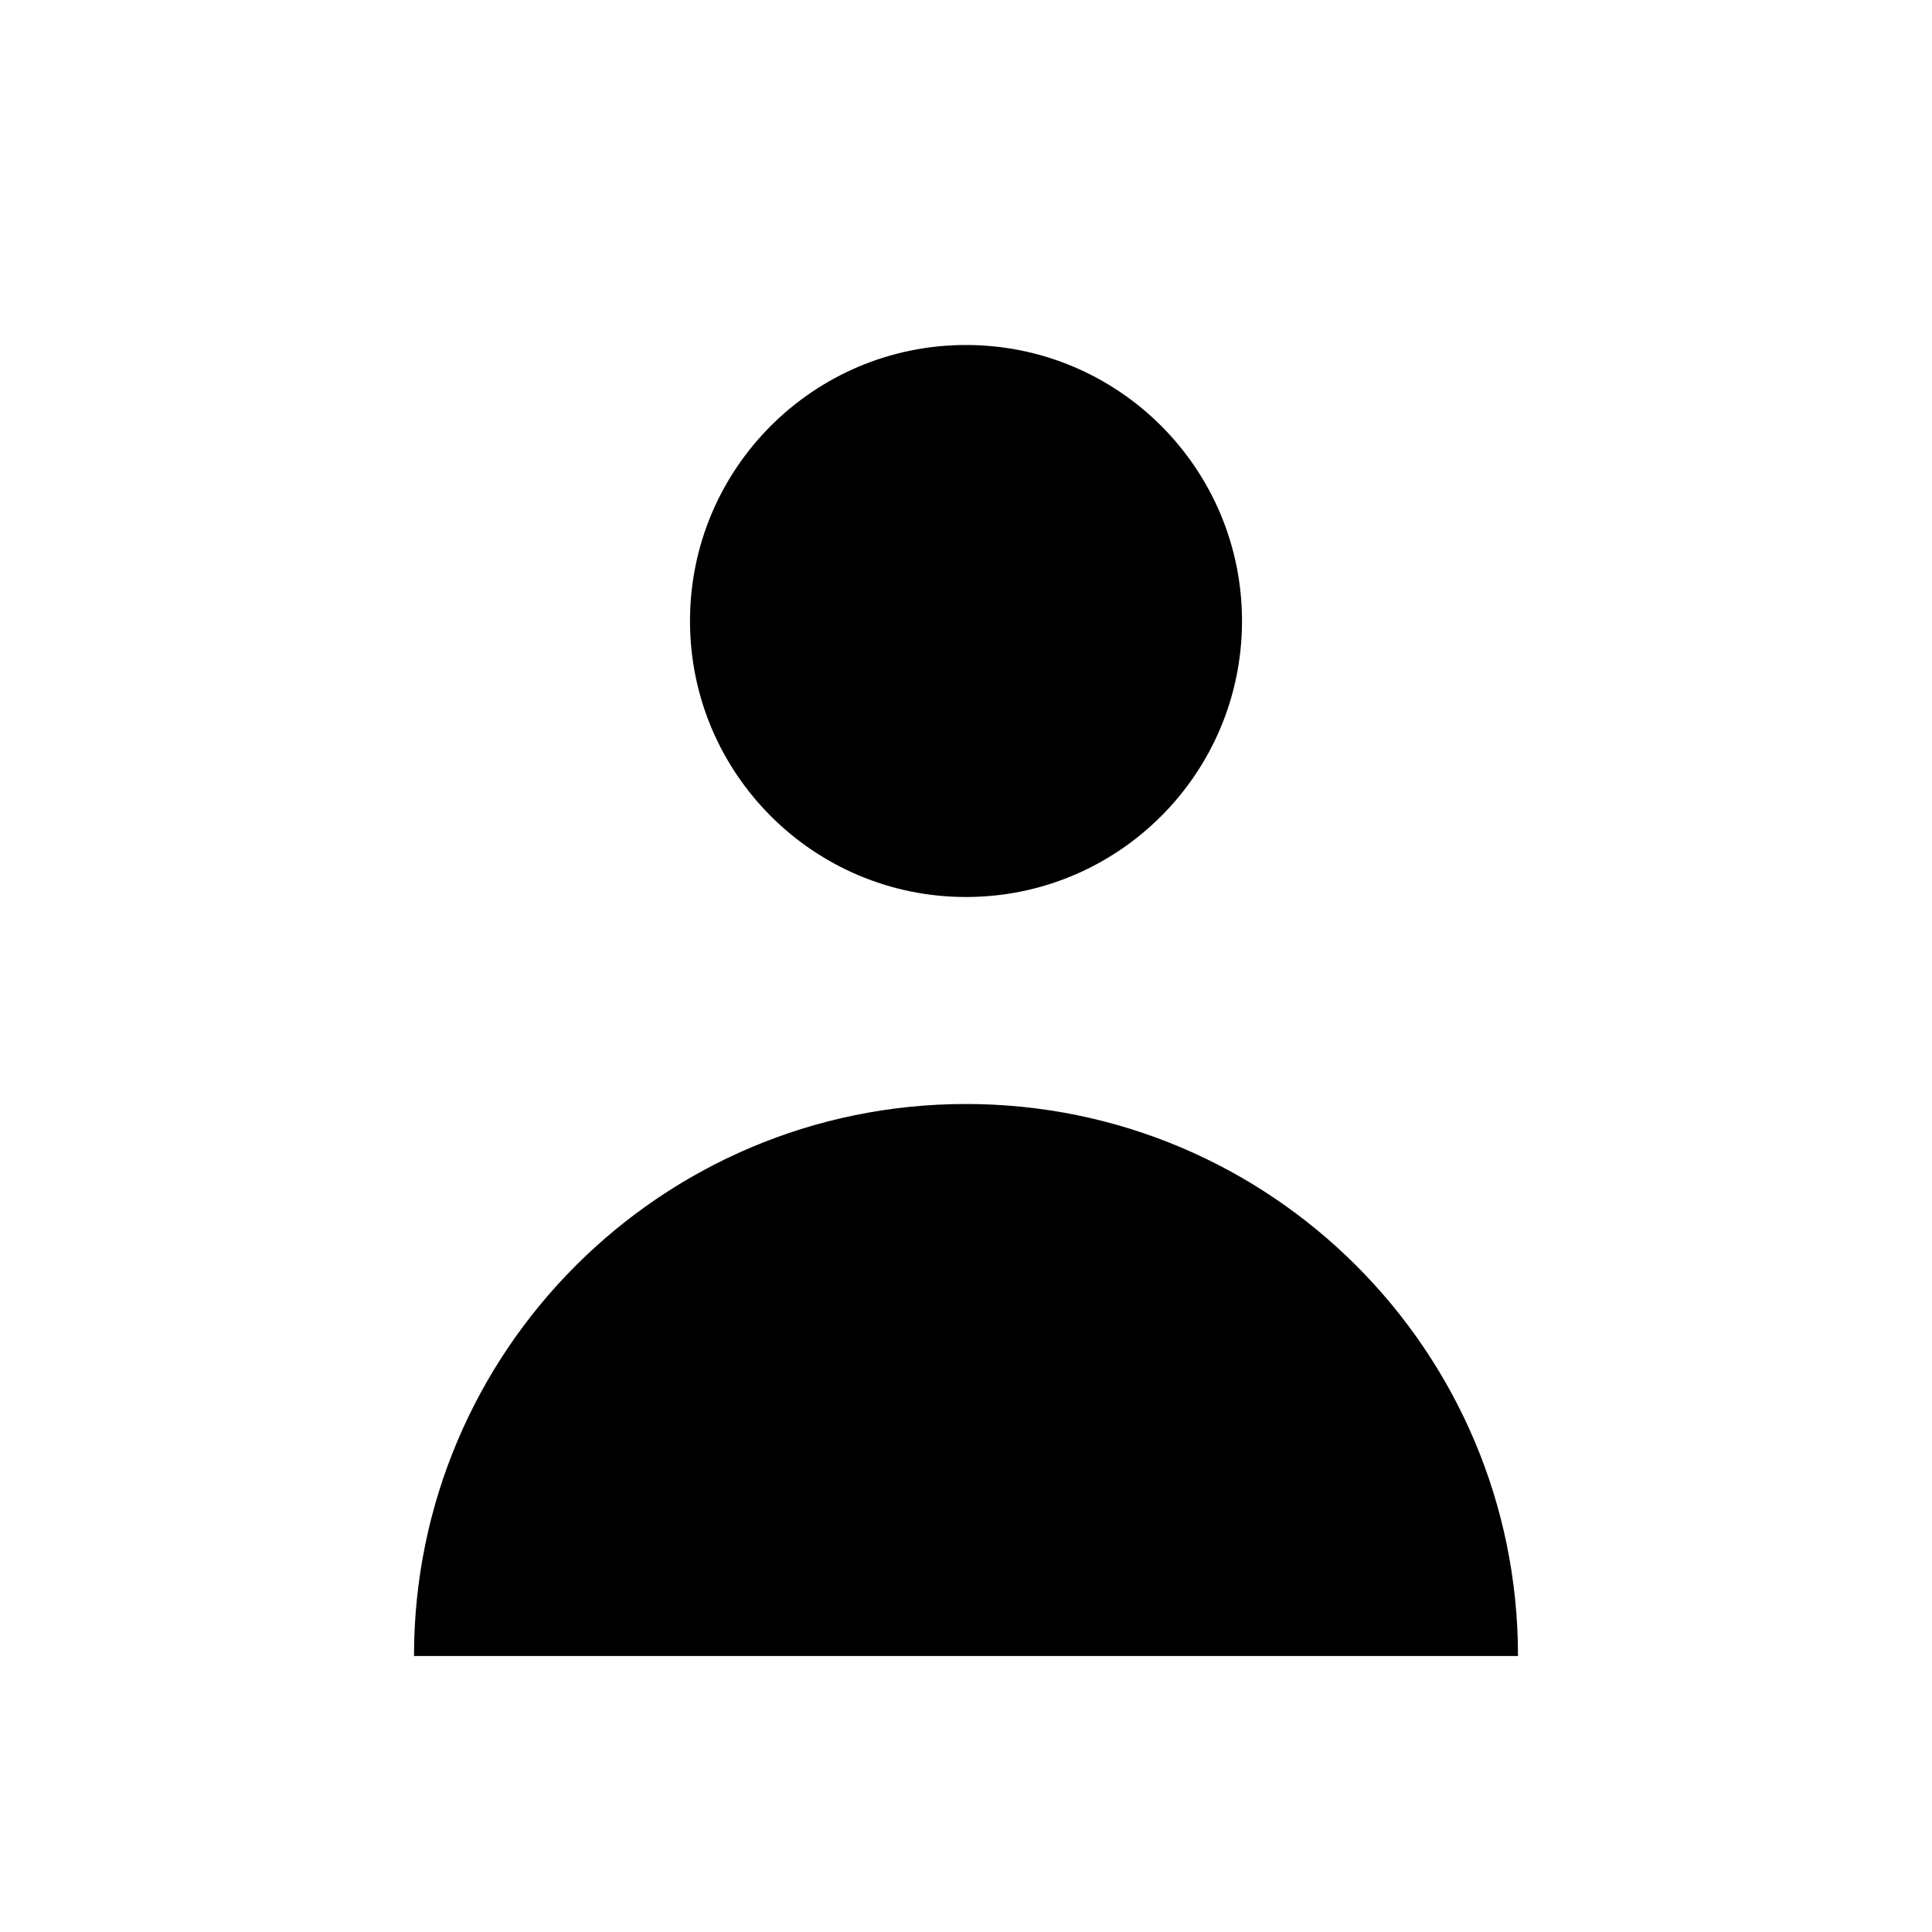
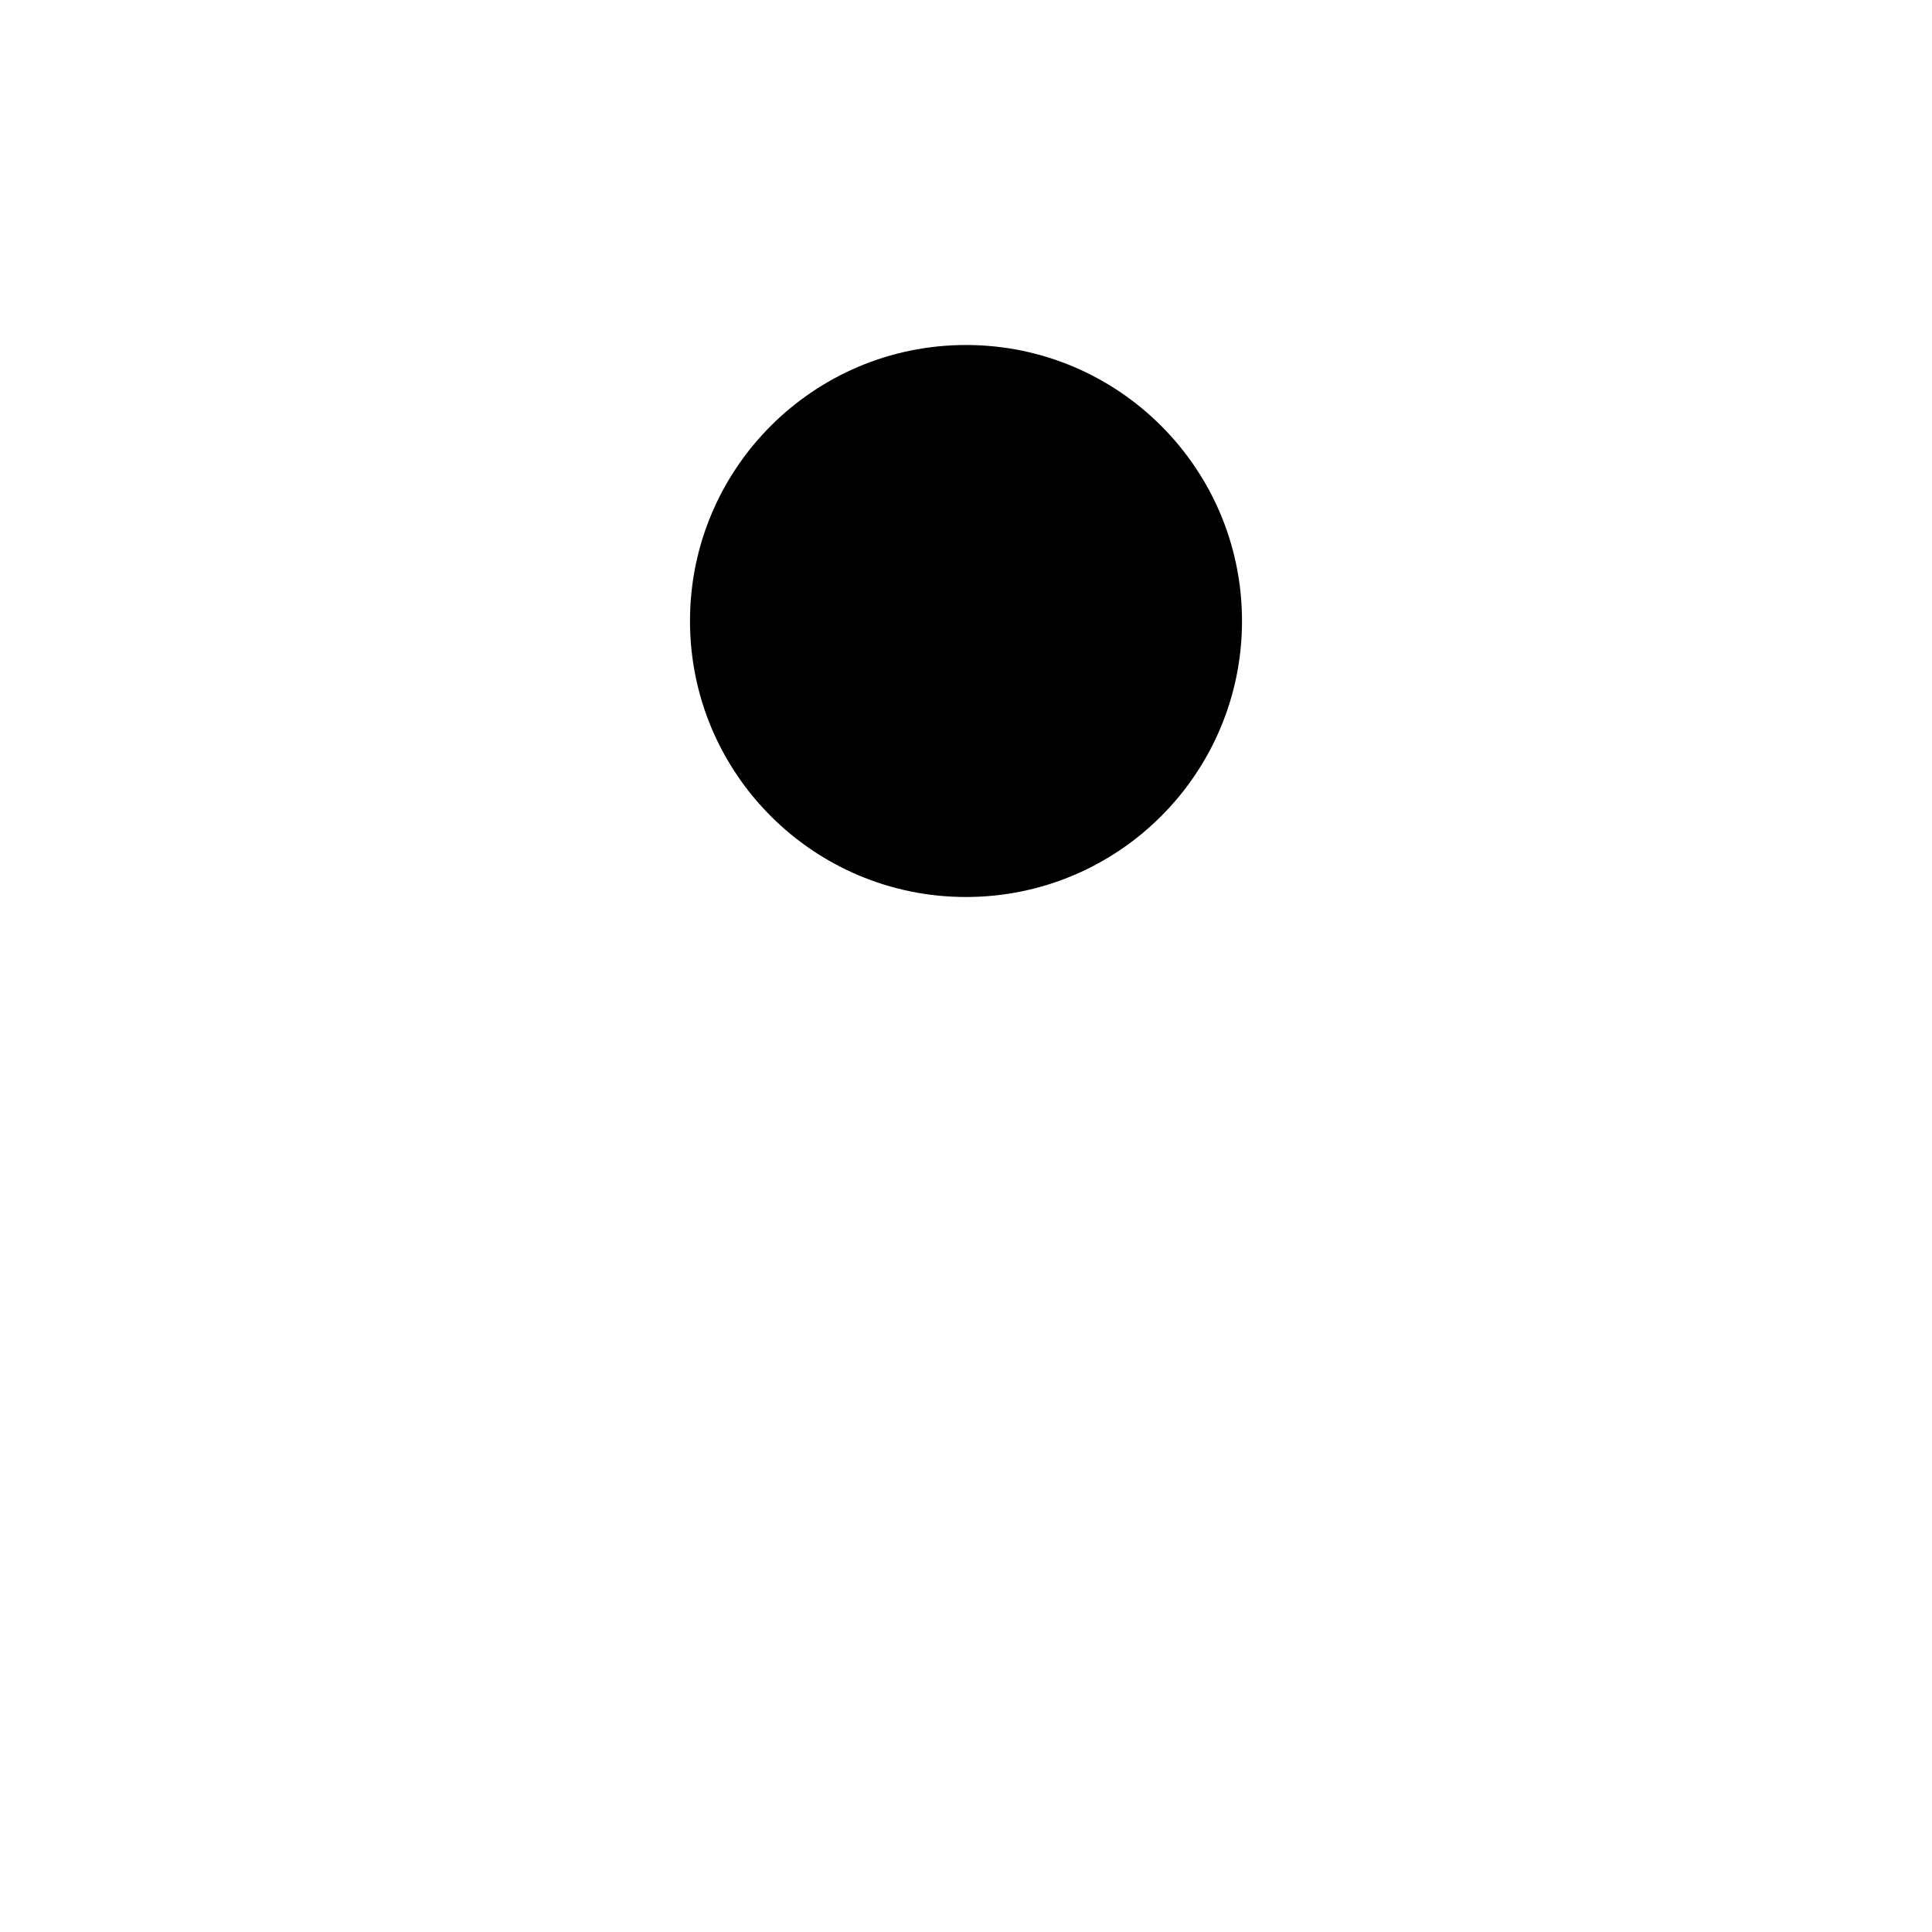
<svg xmlns="http://www.w3.org/2000/svg" width="28" height="28" viewBox="0 0 28 28" fill="none">
  <circle cx="14" cy="9" r="4" fill="#000000" />
-   <path d="M6 24C6 19.582 9.582 16 14 16C18.418 16 22 19.582 22 24H6Z" fill="#000000" />
</svg>